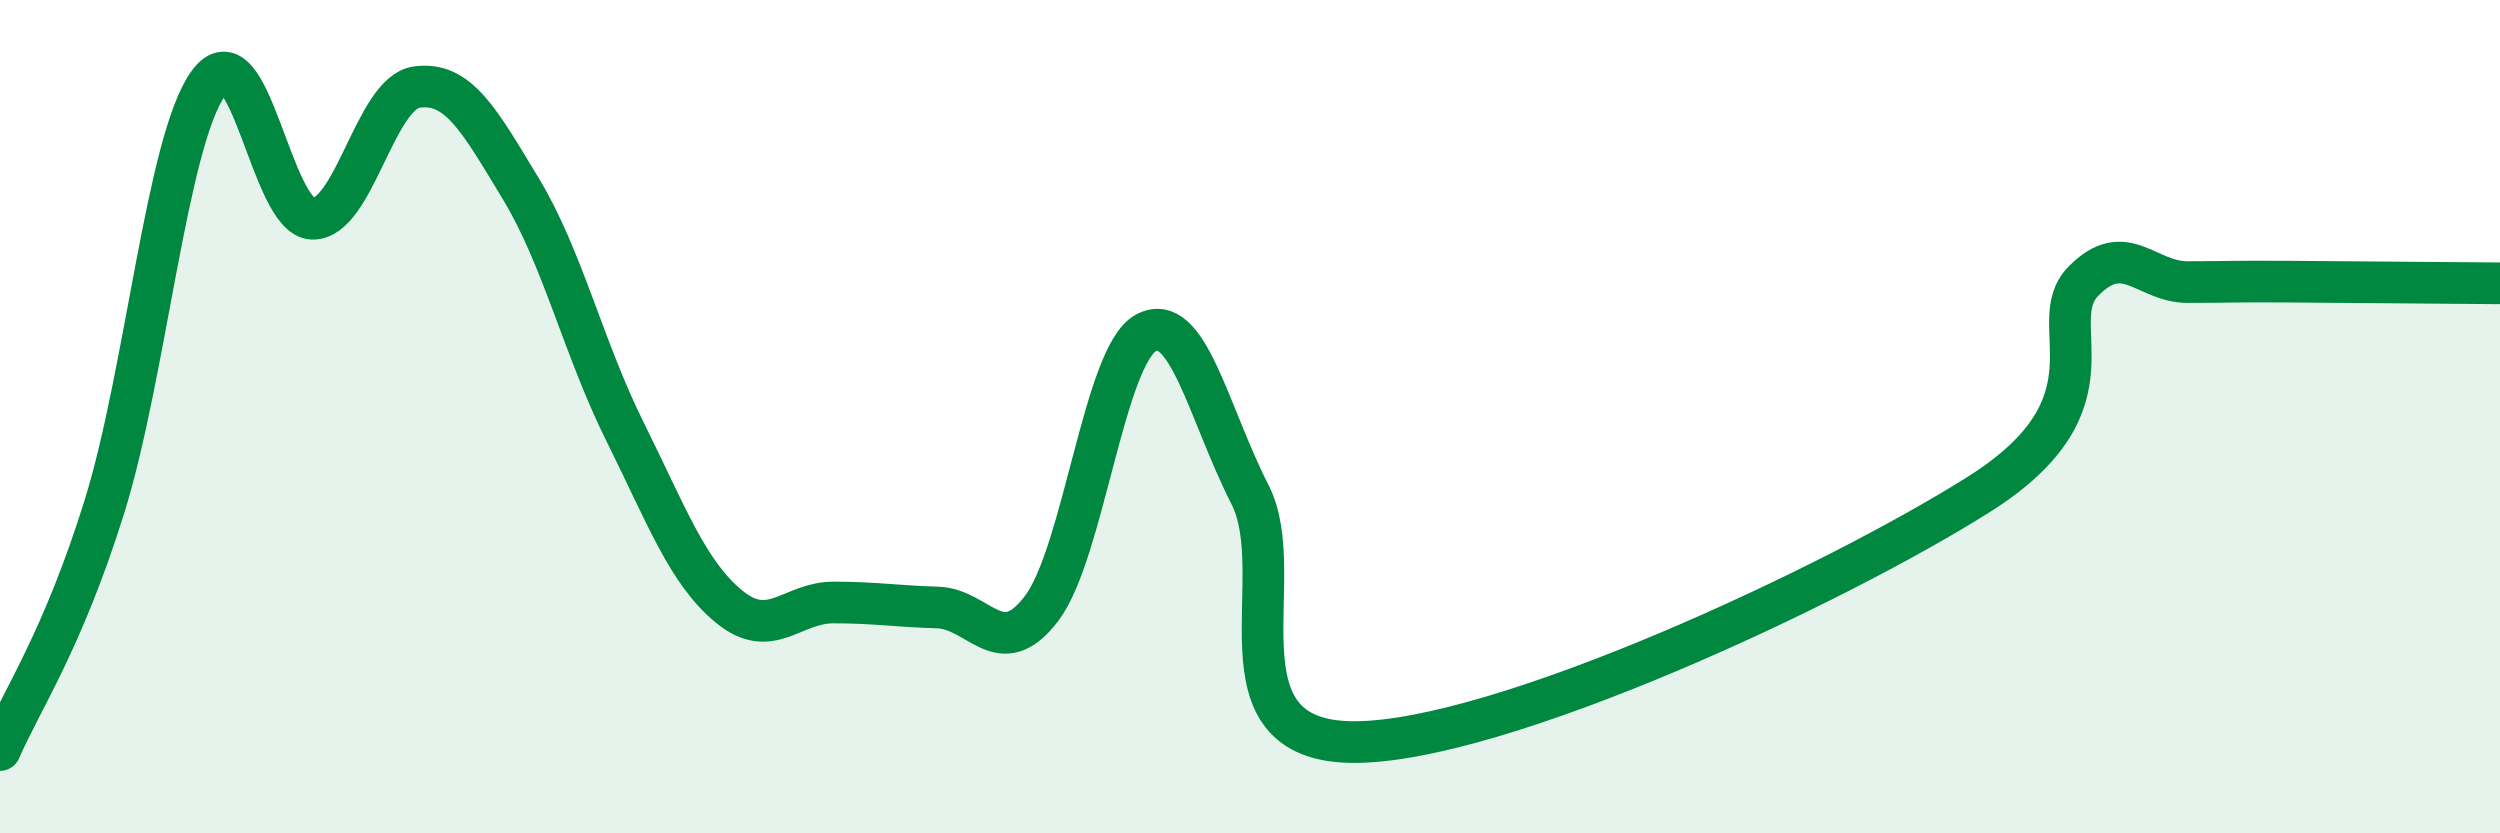
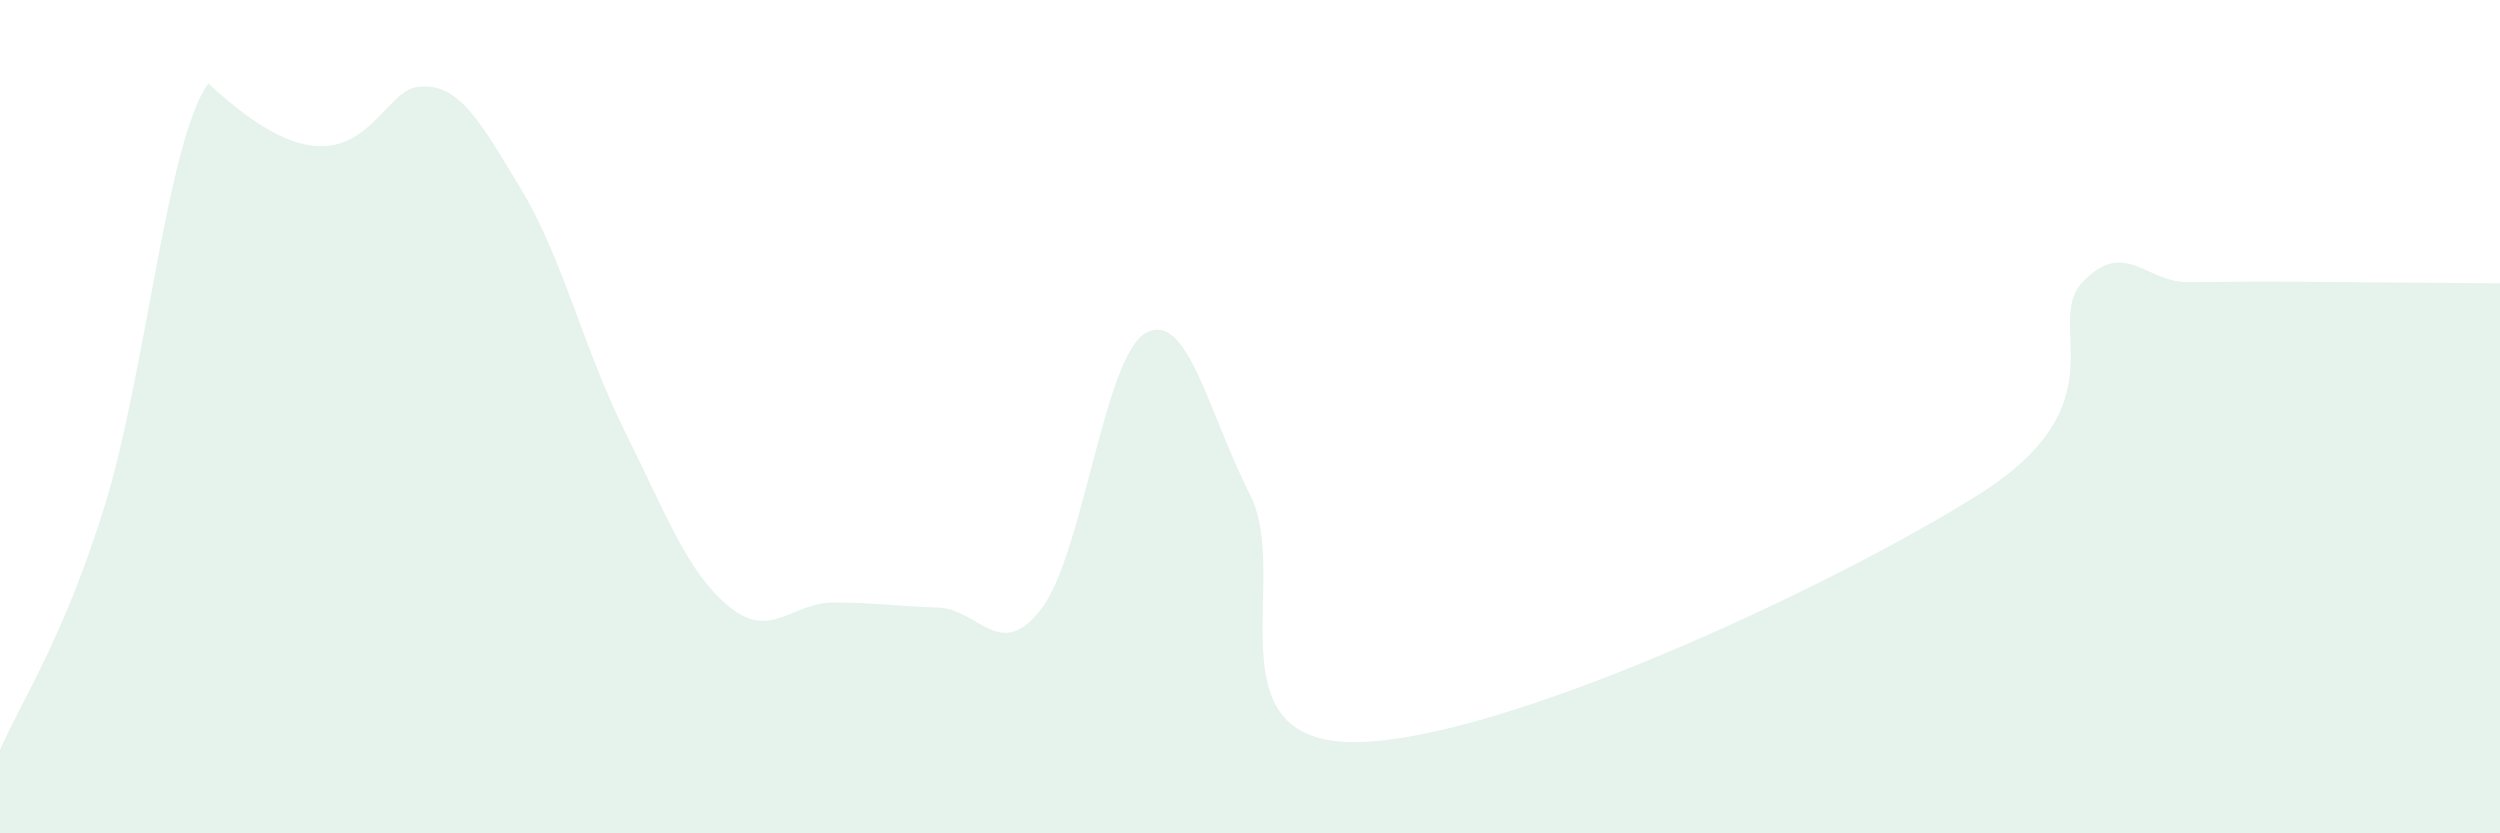
<svg xmlns="http://www.w3.org/2000/svg" width="60" height="20" viewBox="0 0 60 20">
-   <path d="M 0,18 C 0.5,16.84 1.5,15.38 2.5,12.18 C 3.5,8.98 4,3.39 5,2 C 6,0.61 6.5,5.23 7.5,5.25 C 8.5,5.27 9,2.23 10,2.09 C 11,1.95 11.5,2.88 12.5,4.53 C 13.5,6.18 14,8.35 15,10.36 C 16,12.37 16.5,13.74 17.5,14.56 C 18.5,15.38 19,14.46 20,14.46 C 21,14.46 21.5,14.55 22.5,14.58 C 23.5,14.61 24,15.92 25,14.6 C 26,13.28 26.5,8.54 27.5,7.99 C 28.5,7.44 29,9.91 30,11.87 C 31,13.83 29,17.81 32.5,17.81 C 36,17.81 44,14.07 47.5,11.86 C 51,9.65 49,7.77 50,6.75 C 51,5.73 51.5,6.77 52.5,6.77 C 53.5,6.77 53.5,6.75 55,6.76 C 56.5,6.77 59,6.79 60,6.8L60 20L0 20Z" fill="#008740" opacity="0.1" stroke-linecap="round" stroke-linejoin="round" />
-   <path d="M 0,18 C 0.5,16.84 1.5,15.38 2.5,12.18 C 3.5,8.98 4,3.39 5,2 C 6,0.61 6.5,5.23 7.5,5.25 C 8.5,5.27 9,2.23 10,2.09 C 11,1.95 11.5,2.88 12.5,4.53 C 13.5,6.18 14,8.35 15,10.36 C 16,12.37 16.5,13.74 17.5,14.56 C 18.5,15.38 19,14.46 20,14.46 C 21,14.46 21.5,14.55 22.5,14.58 C 23.5,14.61 24,15.92 25,14.6 C 26,13.28 26.5,8.54 27.5,7.99 C 28.5,7.44 29,9.91 30,11.87 C 31,13.83 29,17.81 32.5,17.81 C 36,17.81 44,14.07 47.5,11.86 C 51,9.65 49,7.77 50,6.75 C 51,5.73 51.5,6.77 52.5,6.77 C 53.5,6.77 53.5,6.75 55,6.76 C 56.5,6.77 59,6.79 60,6.8" stroke="#008740" stroke-width="1" fill="none" stroke-linecap="round" stroke-linejoin="round" />
+   <path d="M 0,18 C 0.5,16.84 1.5,15.38 2.5,12.18 C 3.5,8.98 4,3.39 5,2 C 8.5,5.27 9,2.23 10,2.09 C 11,1.95 11.5,2.88 12.5,4.53 C 13.5,6.18 14,8.35 15,10.36 C 16,12.37 16.5,13.74 17.5,14.56 C 18.5,15.38 19,14.46 20,14.46 C 21,14.46 21.5,14.55 22.5,14.58 C 23.5,14.61 24,15.92 25,14.6 C 26,13.28 26.5,8.54 27.5,7.99 C 28.5,7.44 29,9.91 30,11.87 C 31,13.83 29,17.81 32.5,17.81 C 36,17.81 44,14.07 47.5,11.86 C 51,9.65 49,7.77 50,6.75 C 51,5.73 51.5,6.77 52.5,6.77 C 53.5,6.77 53.5,6.75 55,6.76 C 56.5,6.77 59,6.79 60,6.8L60 20L0 20Z" fill="#008740" opacity="0.1" stroke-linecap="round" stroke-linejoin="round" />
</svg>